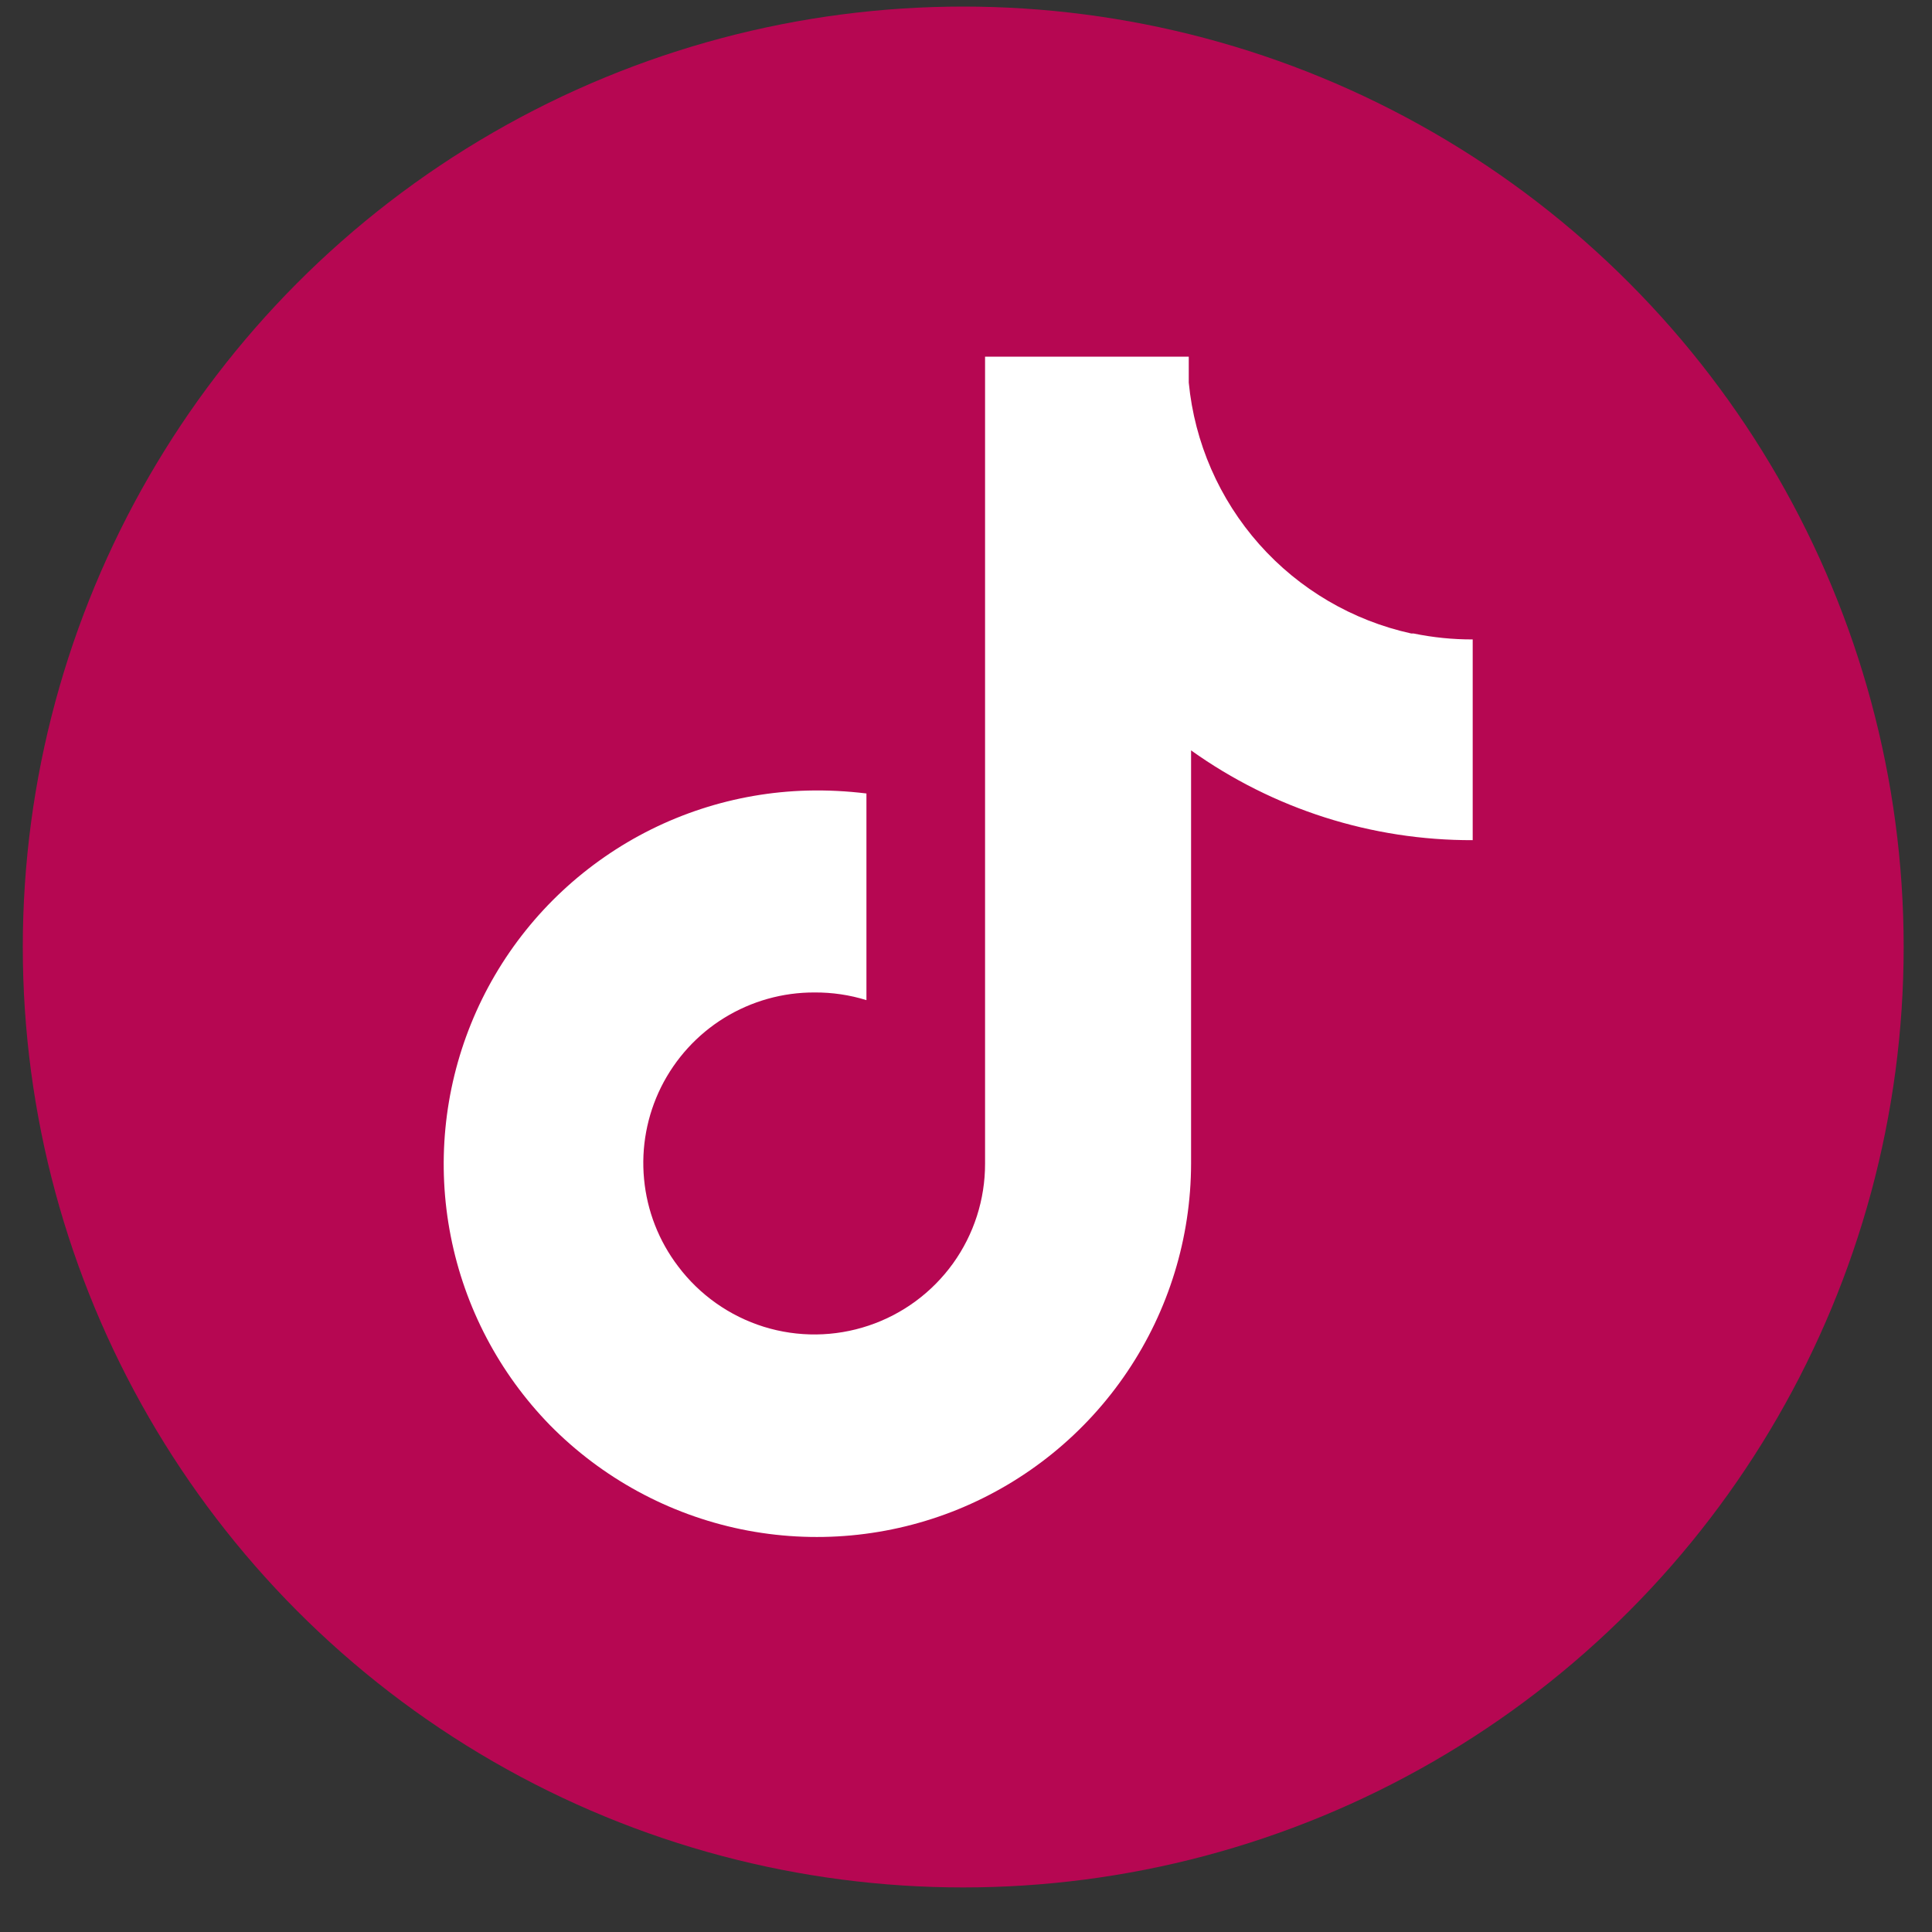
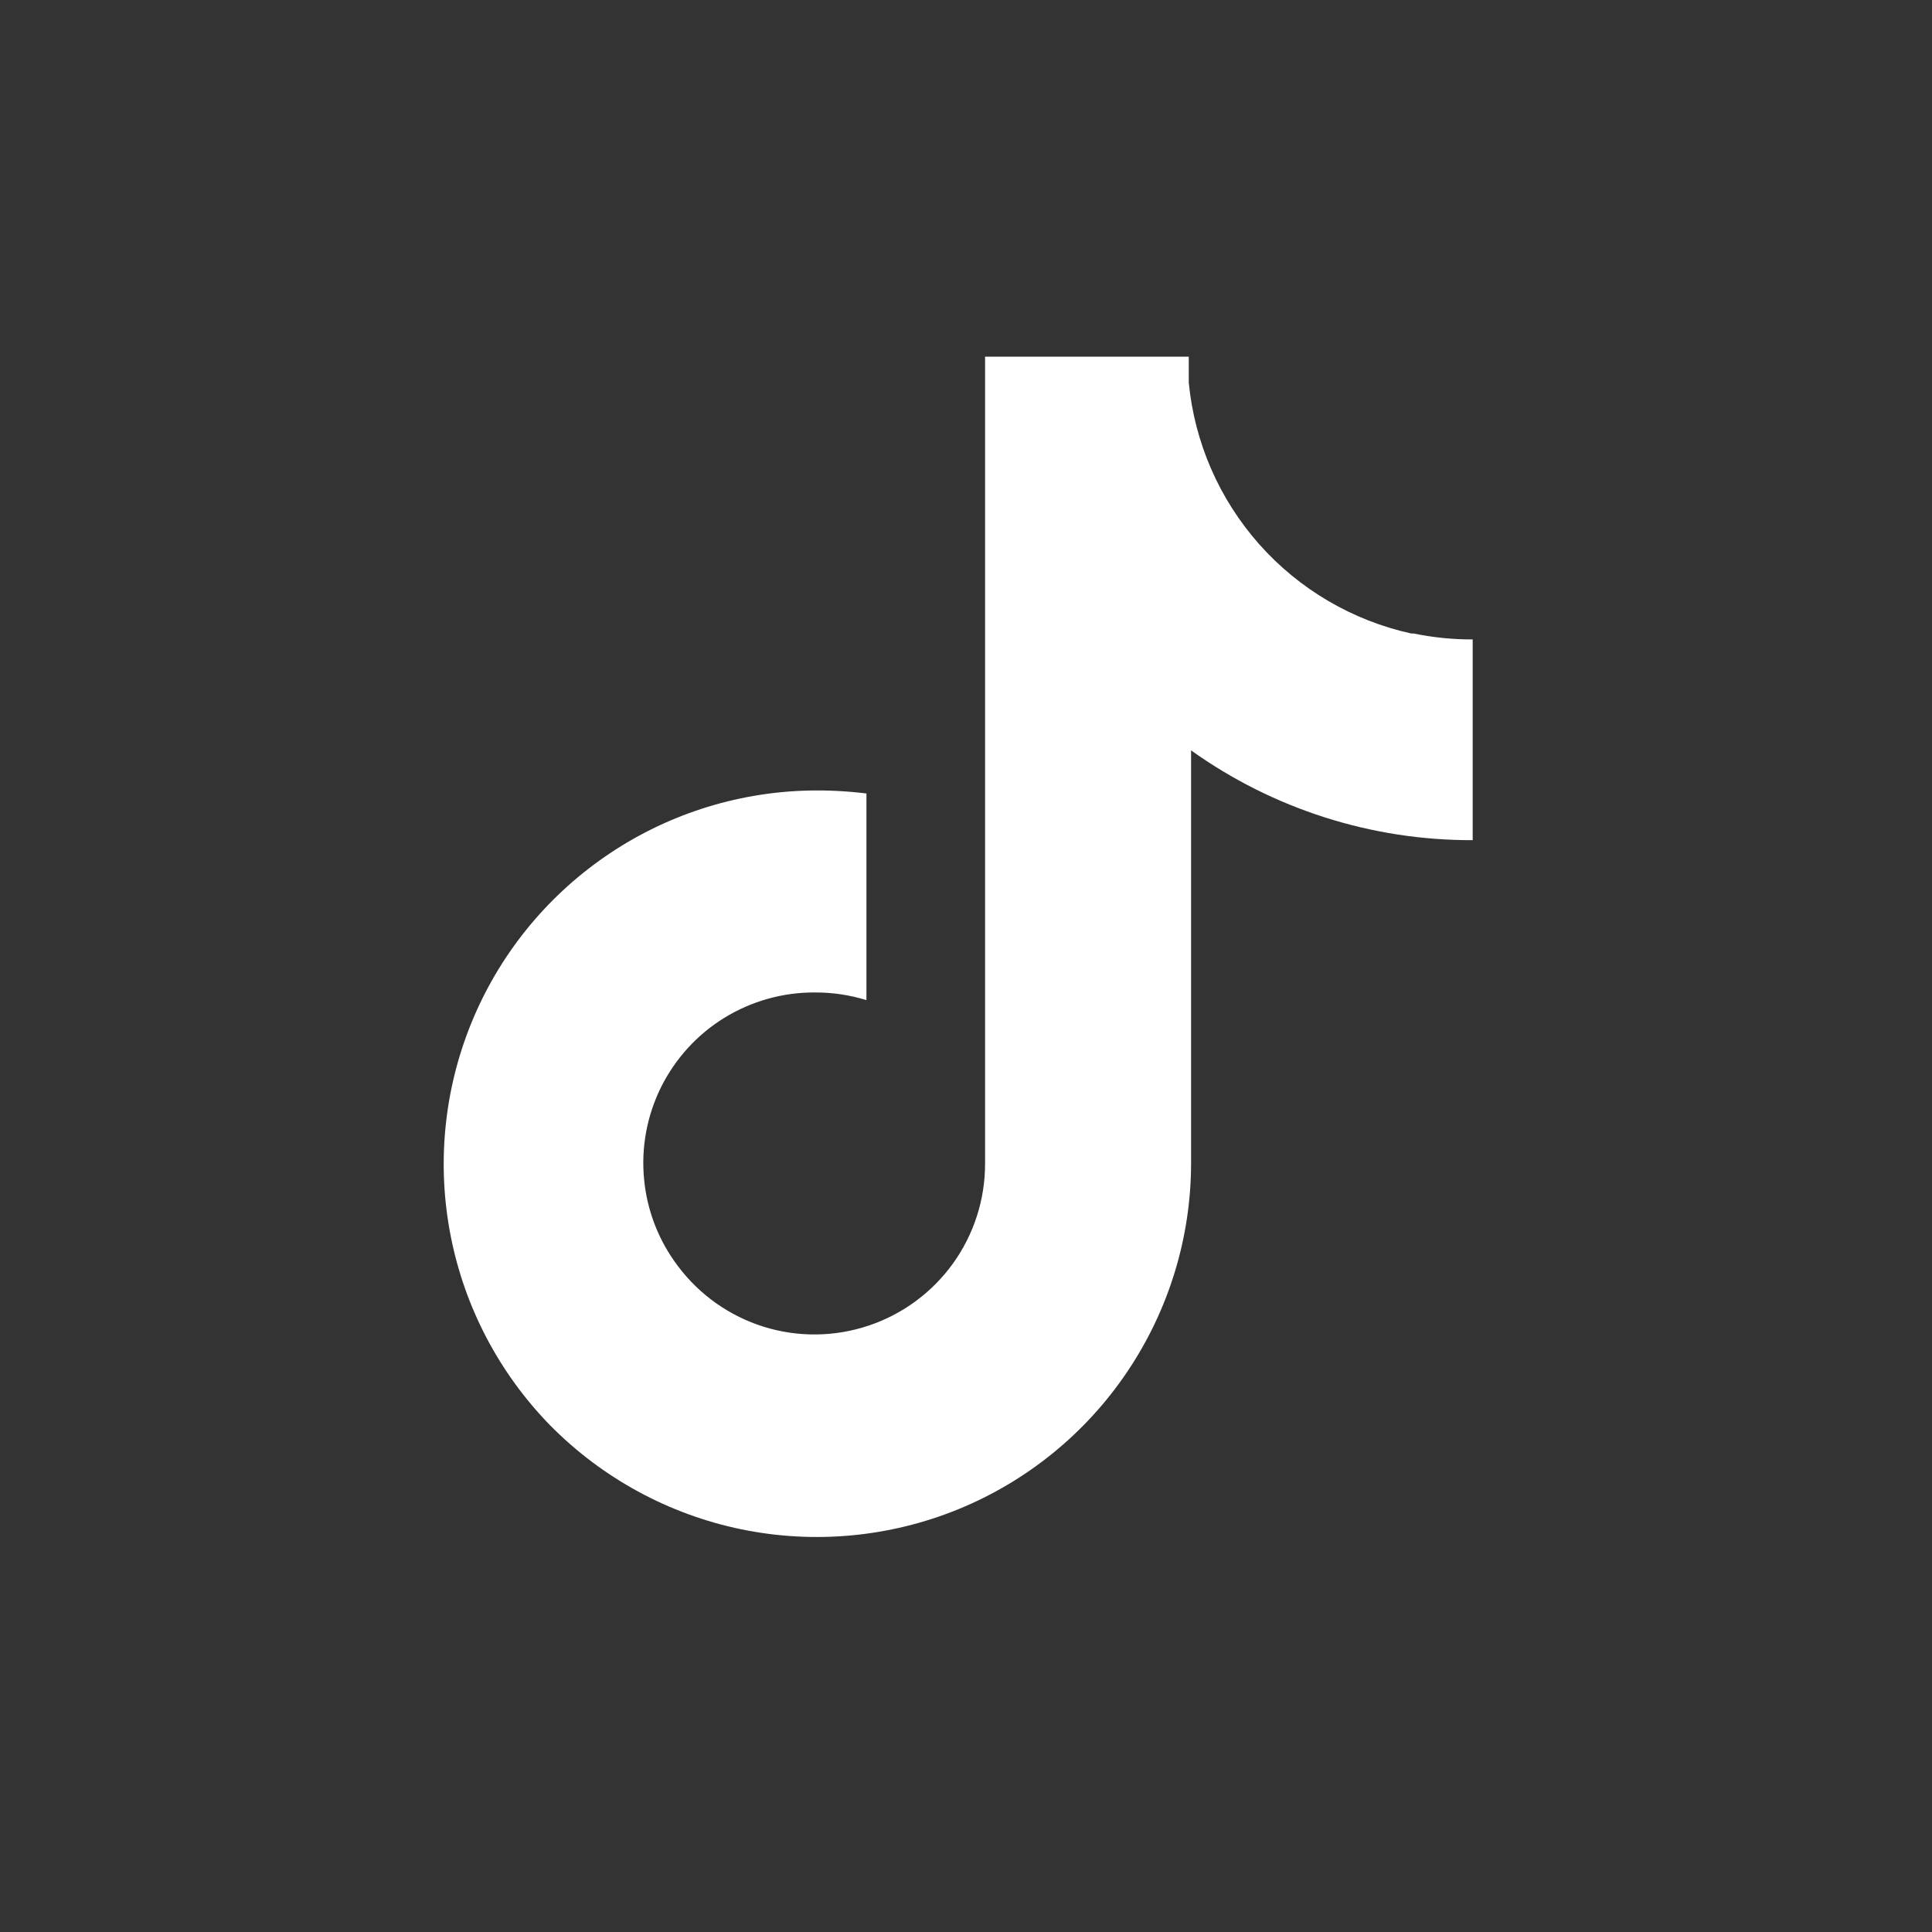
<svg xmlns="http://www.w3.org/2000/svg" width="30" height="30" viewBox="0 0 30 30" fill="none">
  <rect x="0" y="0" width="30" height="30" fill="#333333" stroke="none" />
-   <circle cx="14.957" cy="14.705" r="14.603" fill="#B60752" />
  <path d="M21.915 9.837C21.001 9.636 20.174 9.151 19.553 8.451C18.933 7.751 18.549 6.873 18.459 5.941V5.538H15.296V18.069C15.297 18.625 15.123 19.167 14.798 19.619C14.473 20.07 14.015 20.408 13.488 20.584C12.96 20.761 12.391 20.767 11.86 20.602C11.329 20.436 10.864 20.108 10.53 19.664C10.23 19.27 10.047 18.801 10.001 18.309C9.954 17.817 10.046 17.322 10.266 16.879C10.487 16.437 10.826 16.064 11.247 15.805C11.668 15.546 12.153 15.409 12.647 15.411C12.921 15.409 13.193 15.449 13.454 15.53V12.321C13.15 12.284 12.843 12.268 12.537 12.276C11.409 12.306 10.314 12.664 9.387 13.307C8.459 13.95 7.739 14.849 7.315 15.895C6.891 16.941 6.781 18.088 6.999 19.195C7.216 20.302 7.752 21.322 8.54 22.13C9.349 22.951 10.383 23.514 11.511 23.747C12.64 23.979 13.812 23.871 14.879 23.436C15.946 23 16.859 22.258 17.503 21.302C18.147 20.347 18.493 19.221 18.495 18.069V11.652C19.771 12.563 21.3 13.051 22.868 13.046V9.929C22.56 9.93 22.253 9.899 21.951 9.837H21.915Z" fill="white" />
</svg>